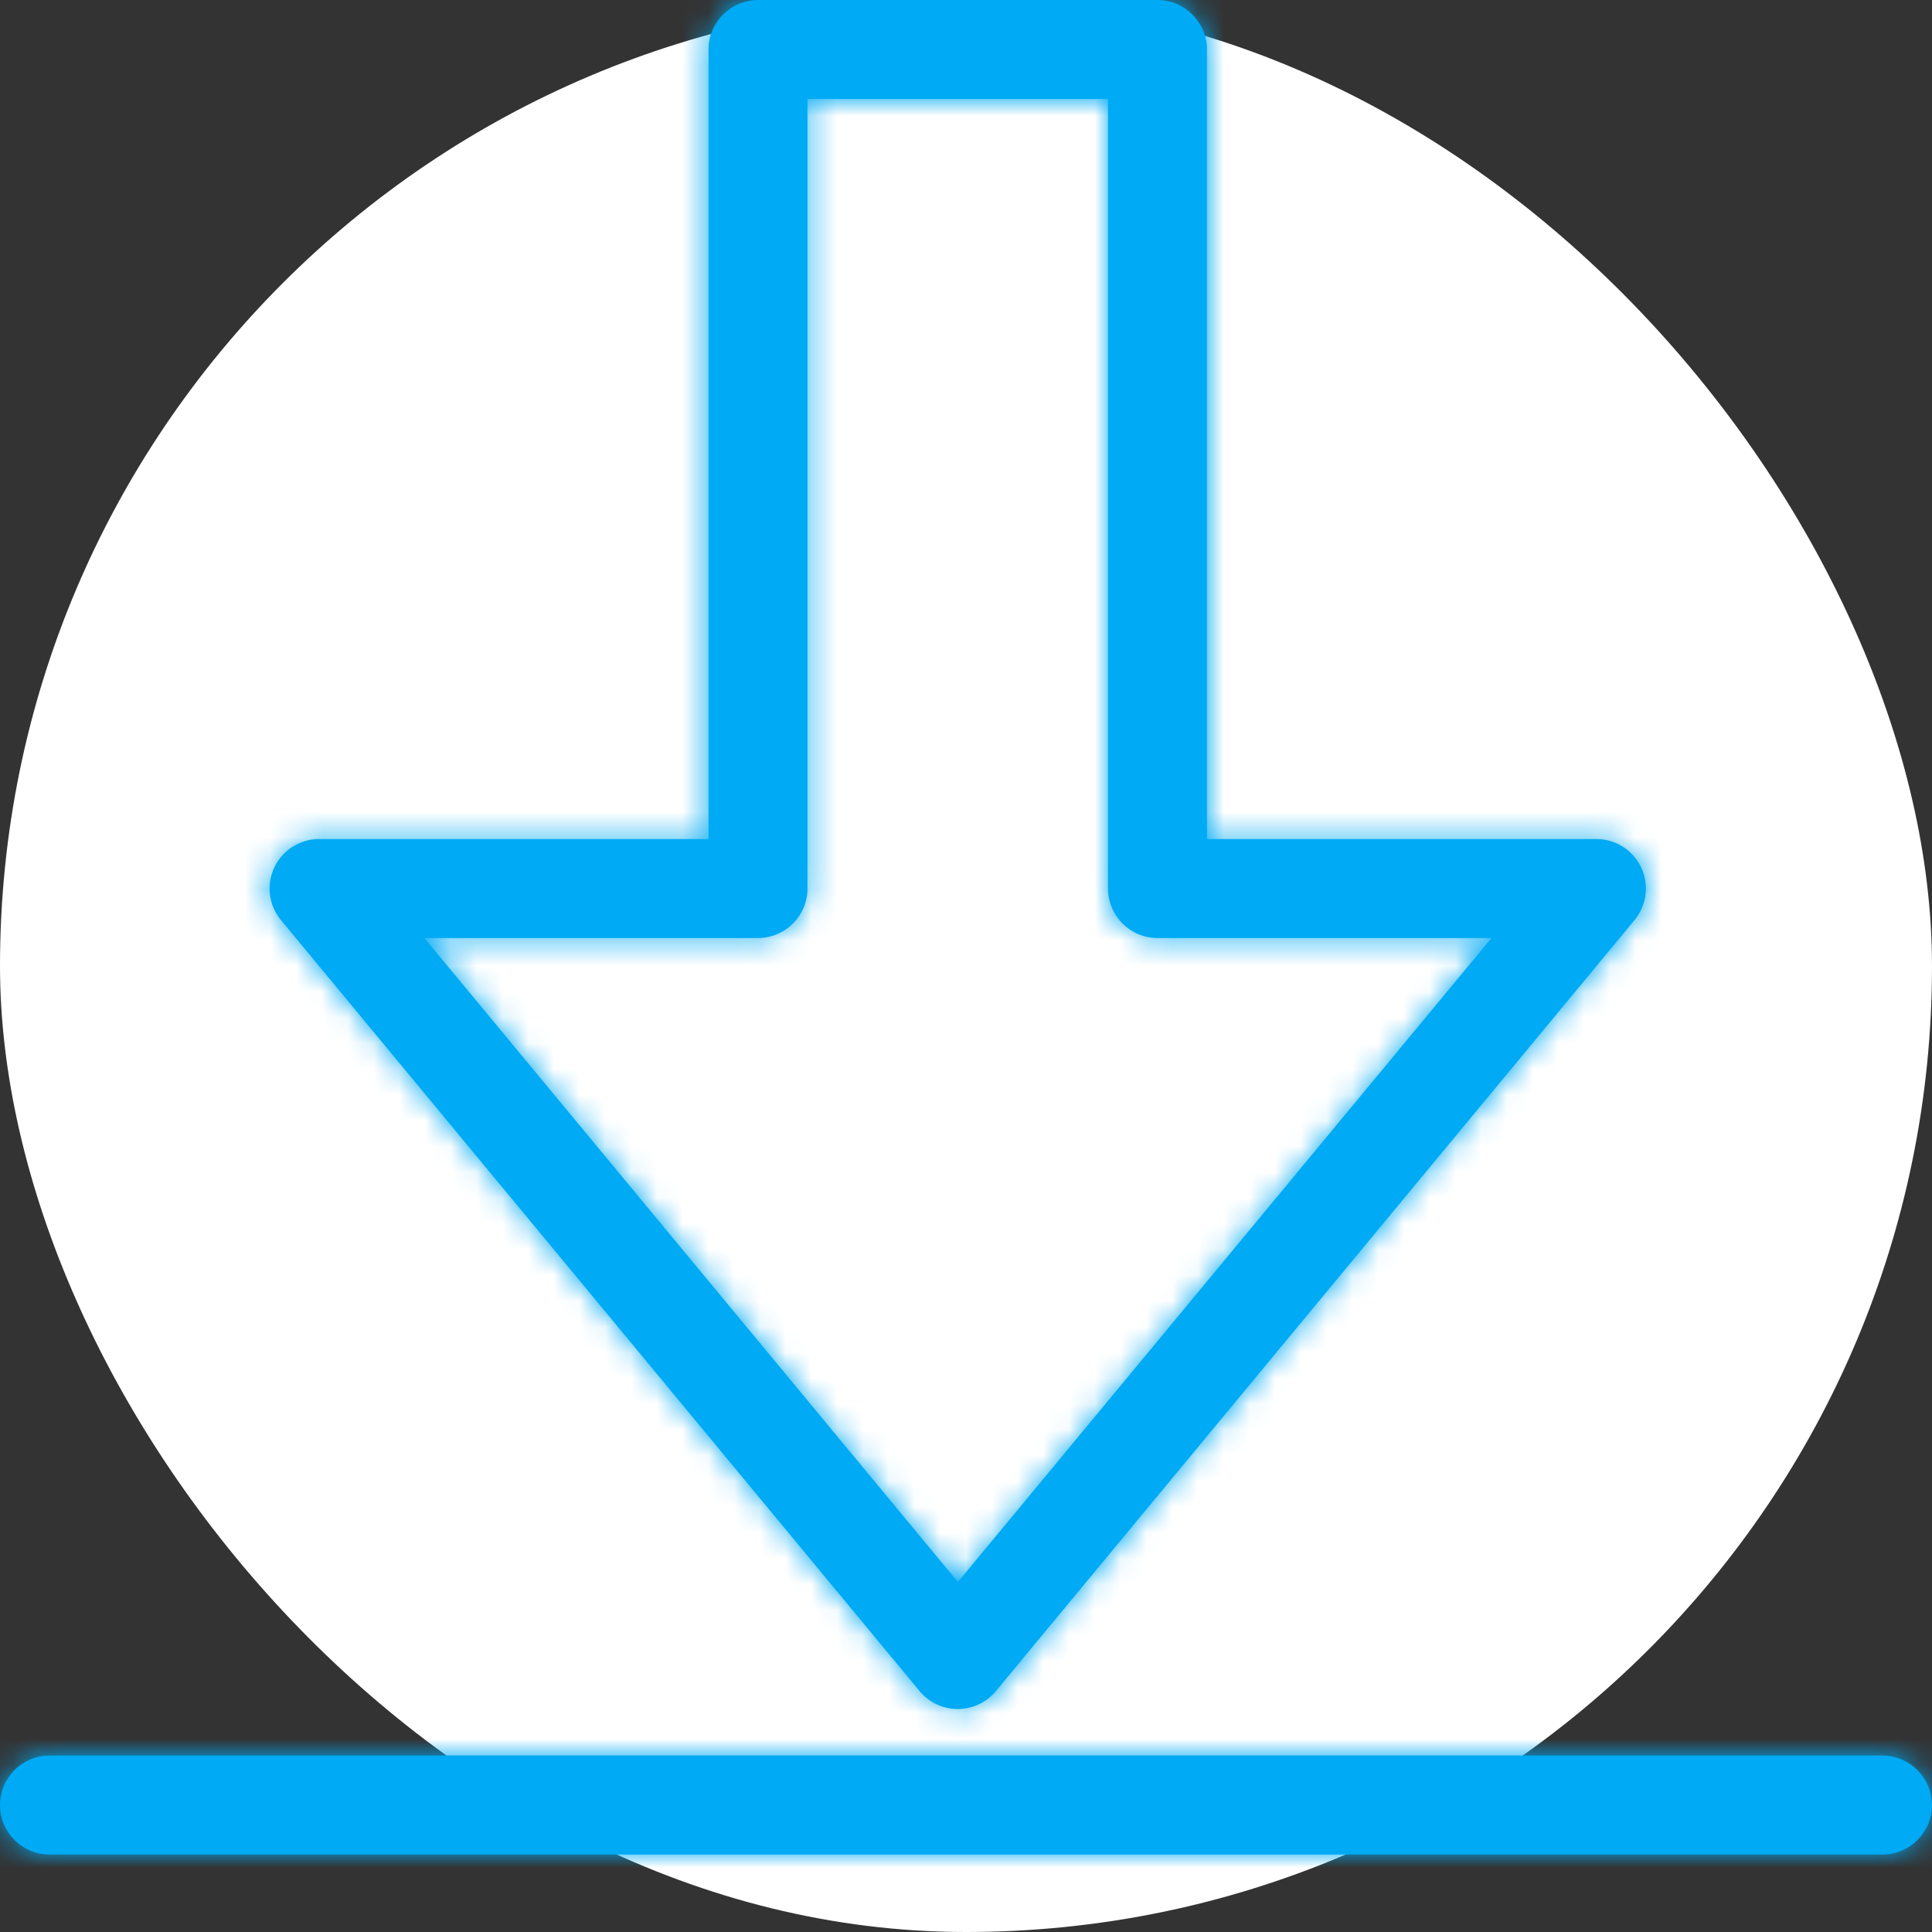
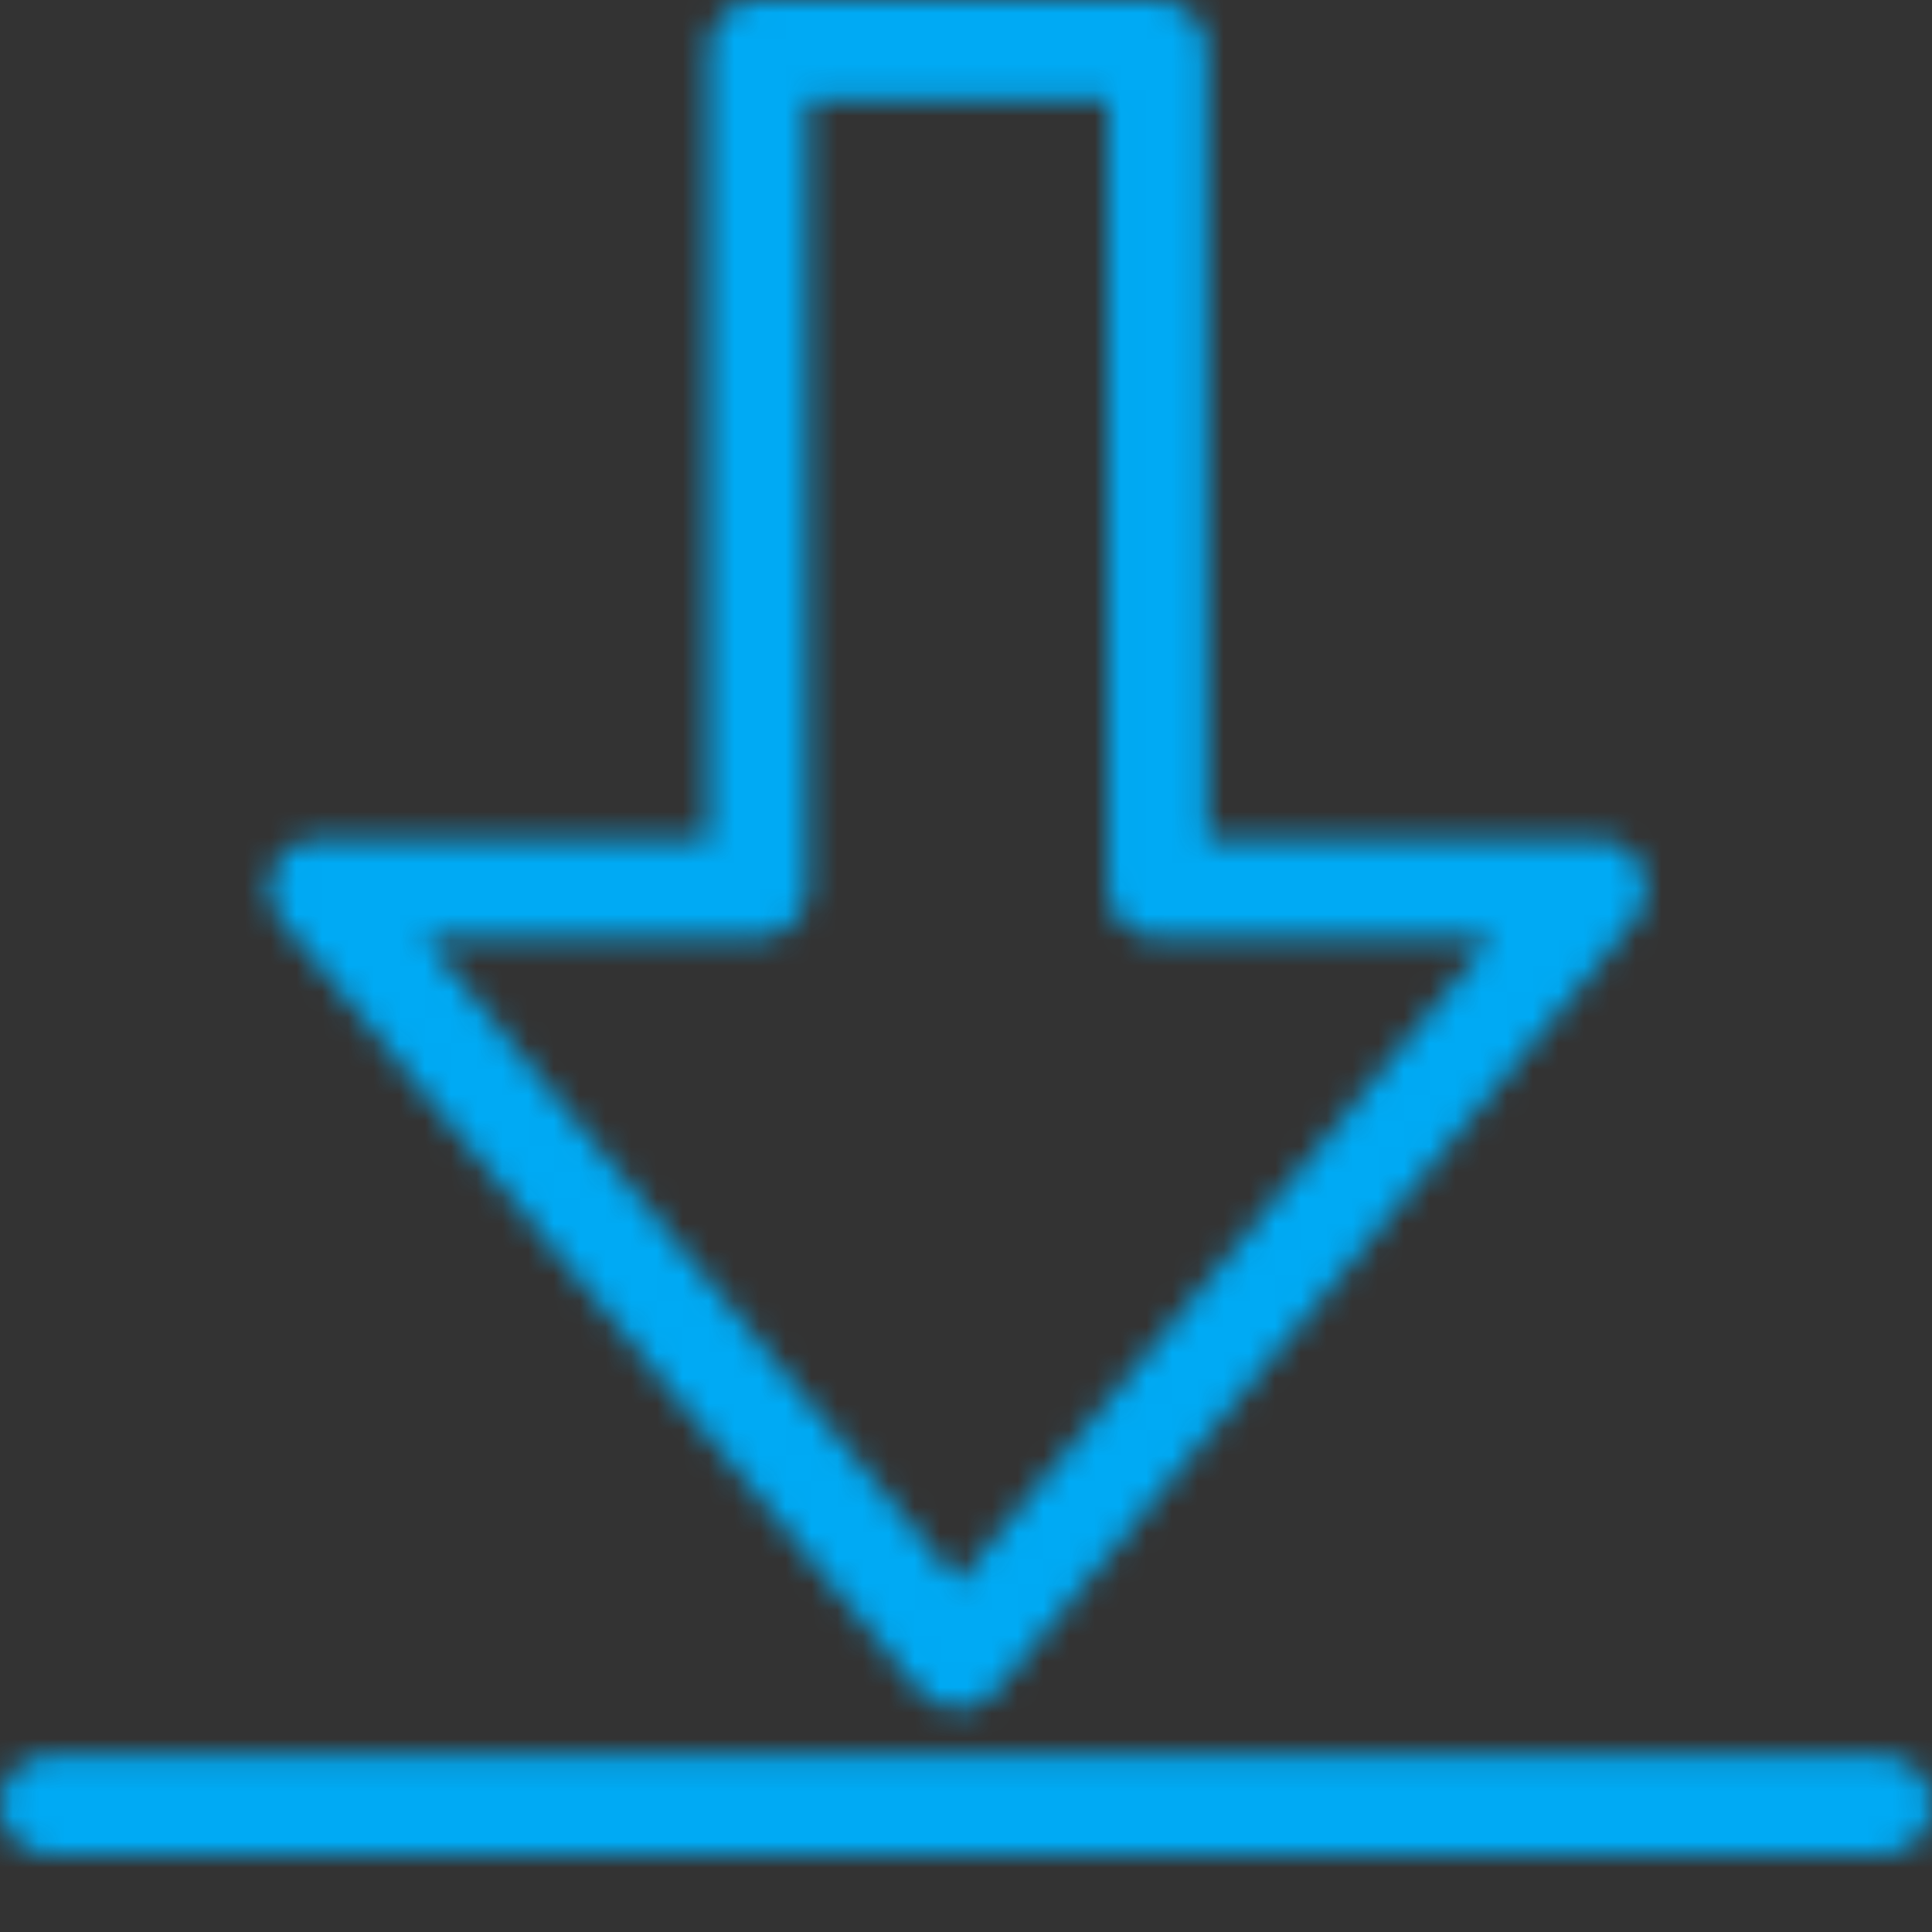
<svg xmlns="http://www.w3.org/2000/svg" width="75" height="75" viewBox="0 0 75 75" fill="none">
  <rect x="0" y="0" width="75" height="75" fill="#333333" stroke="none" />
-   <rect width="75" height="75" rx="37.5" fill="white" />
-   <path fill-rule="evenodd" clip-rule="evenodd" d="M10.908 35.719C10.432 35.146 10.331 34.35 10.648 33.676C10.965 33.002 11.643 32.572 12.387 32.572H27.505V1.921C27.506 0.861 28.365 0.002 29.425 0H44.933C45.993 0.002 46.852 0.861 46.854 1.921V32.572H61.971C62.716 32.572 63.394 33.002 63.711 33.676C64.028 34.35 63.926 35.146 63.451 35.719L38.659 65.649C38.294 66.089 37.751 66.344 37.179 66.344C36.607 66.344 36.065 66.089 35.699 65.649L10.908 35.719ZM75 70.072C74.998 71.132 74.139 71.992 73.079 71.993H1.921C0.86 71.993 0 71.133 0 70.072C0 69.011 0.86 68.151 1.921 68.151H73.079C74.139 68.153 74.998 69.012 75 70.072ZM16.473 36.414H29.425C30.485 36.412 31.345 35.553 31.346 34.493V3.842H43.012V34.493C43.014 35.553 43.873 36.412 44.933 36.414H57.899L37.186 61.413L16.473 36.414Z" fill="#00AAF4" />
  <mask id="mask0_9_1290" style="mask-type:luminance" maskUnits="userSpaceOnUse" x="0" y="0" width="75" height="72">
    <path fill-rule="evenodd" clip-rule="evenodd" d="M10.908 35.719C10.432 35.146 10.331 34.35 10.648 33.676C10.965 33.002 11.643 32.572 12.387 32.572H27.505V1.921C27.506 0.861 28.365 0.002 29.425 0H44.933C45.993 0.002 46.852 0.861 46.854 1.921V32.572H61.971C62.716 32.572 63.394 33.002 63.711 33.676C64.028 34.35 63.926 35.146 63.451 35.719L38.659 65.649C38.294 66.089 37.751 66.344 37.179 66.344C36.607 66.344 36.065 66.089 35.699 65.649L10.908 35.719ZM75 70.072C74.998 71.132 74.139 71.992 73.079 71.993H1.921C0.86 71.993 0 71.133 0 70.072C0 69.011 0.86 68.151 1.921 68.151H73.079C74.139 68.153 74.998 69.012 75 70.072ZM16.473 36.414H29.425C30.485 36.412 31.345 35.553 31.346 34.493V3.842H43.012V34.493C43.014 35.553 43.873 36.412 44.933 36.414H57.899L37.186 61.413L16.473 36.414Z" fill="white" />
  </mask>
  <g mask="url(#mask0_9_1290)">
    <rect width="75" height="75" fill="#00AAF4" />
  </g>
</svg>